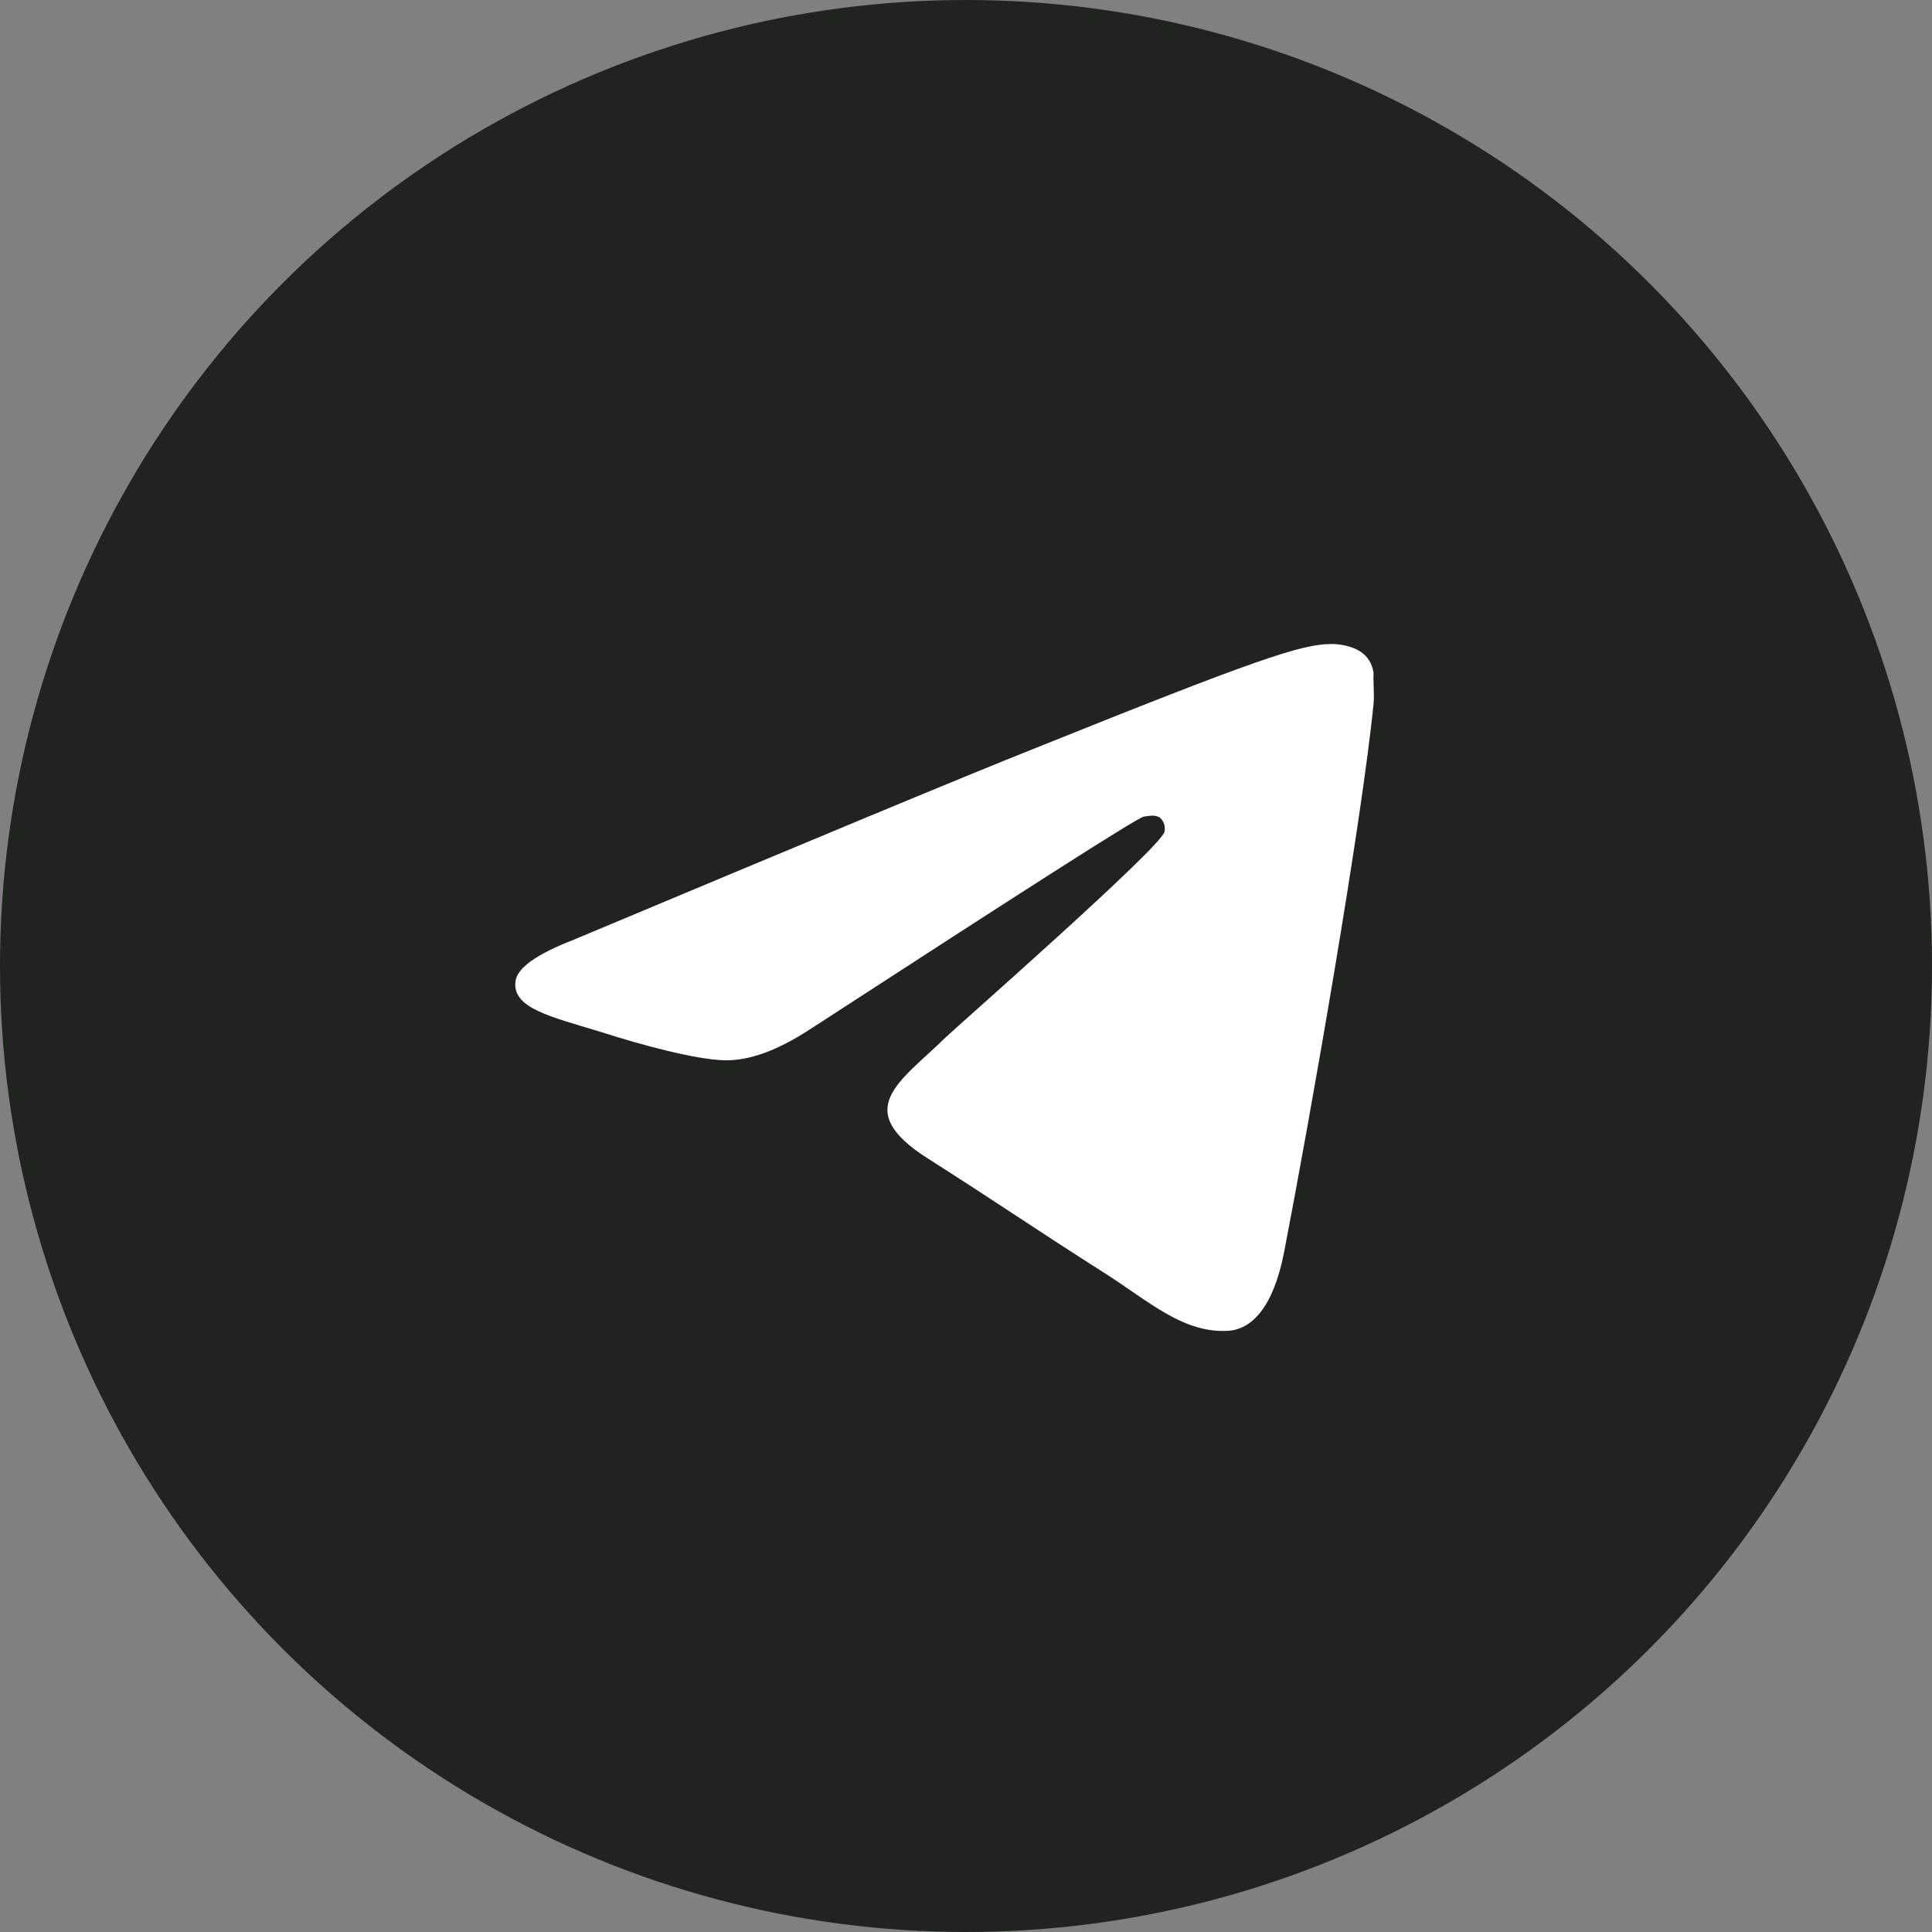
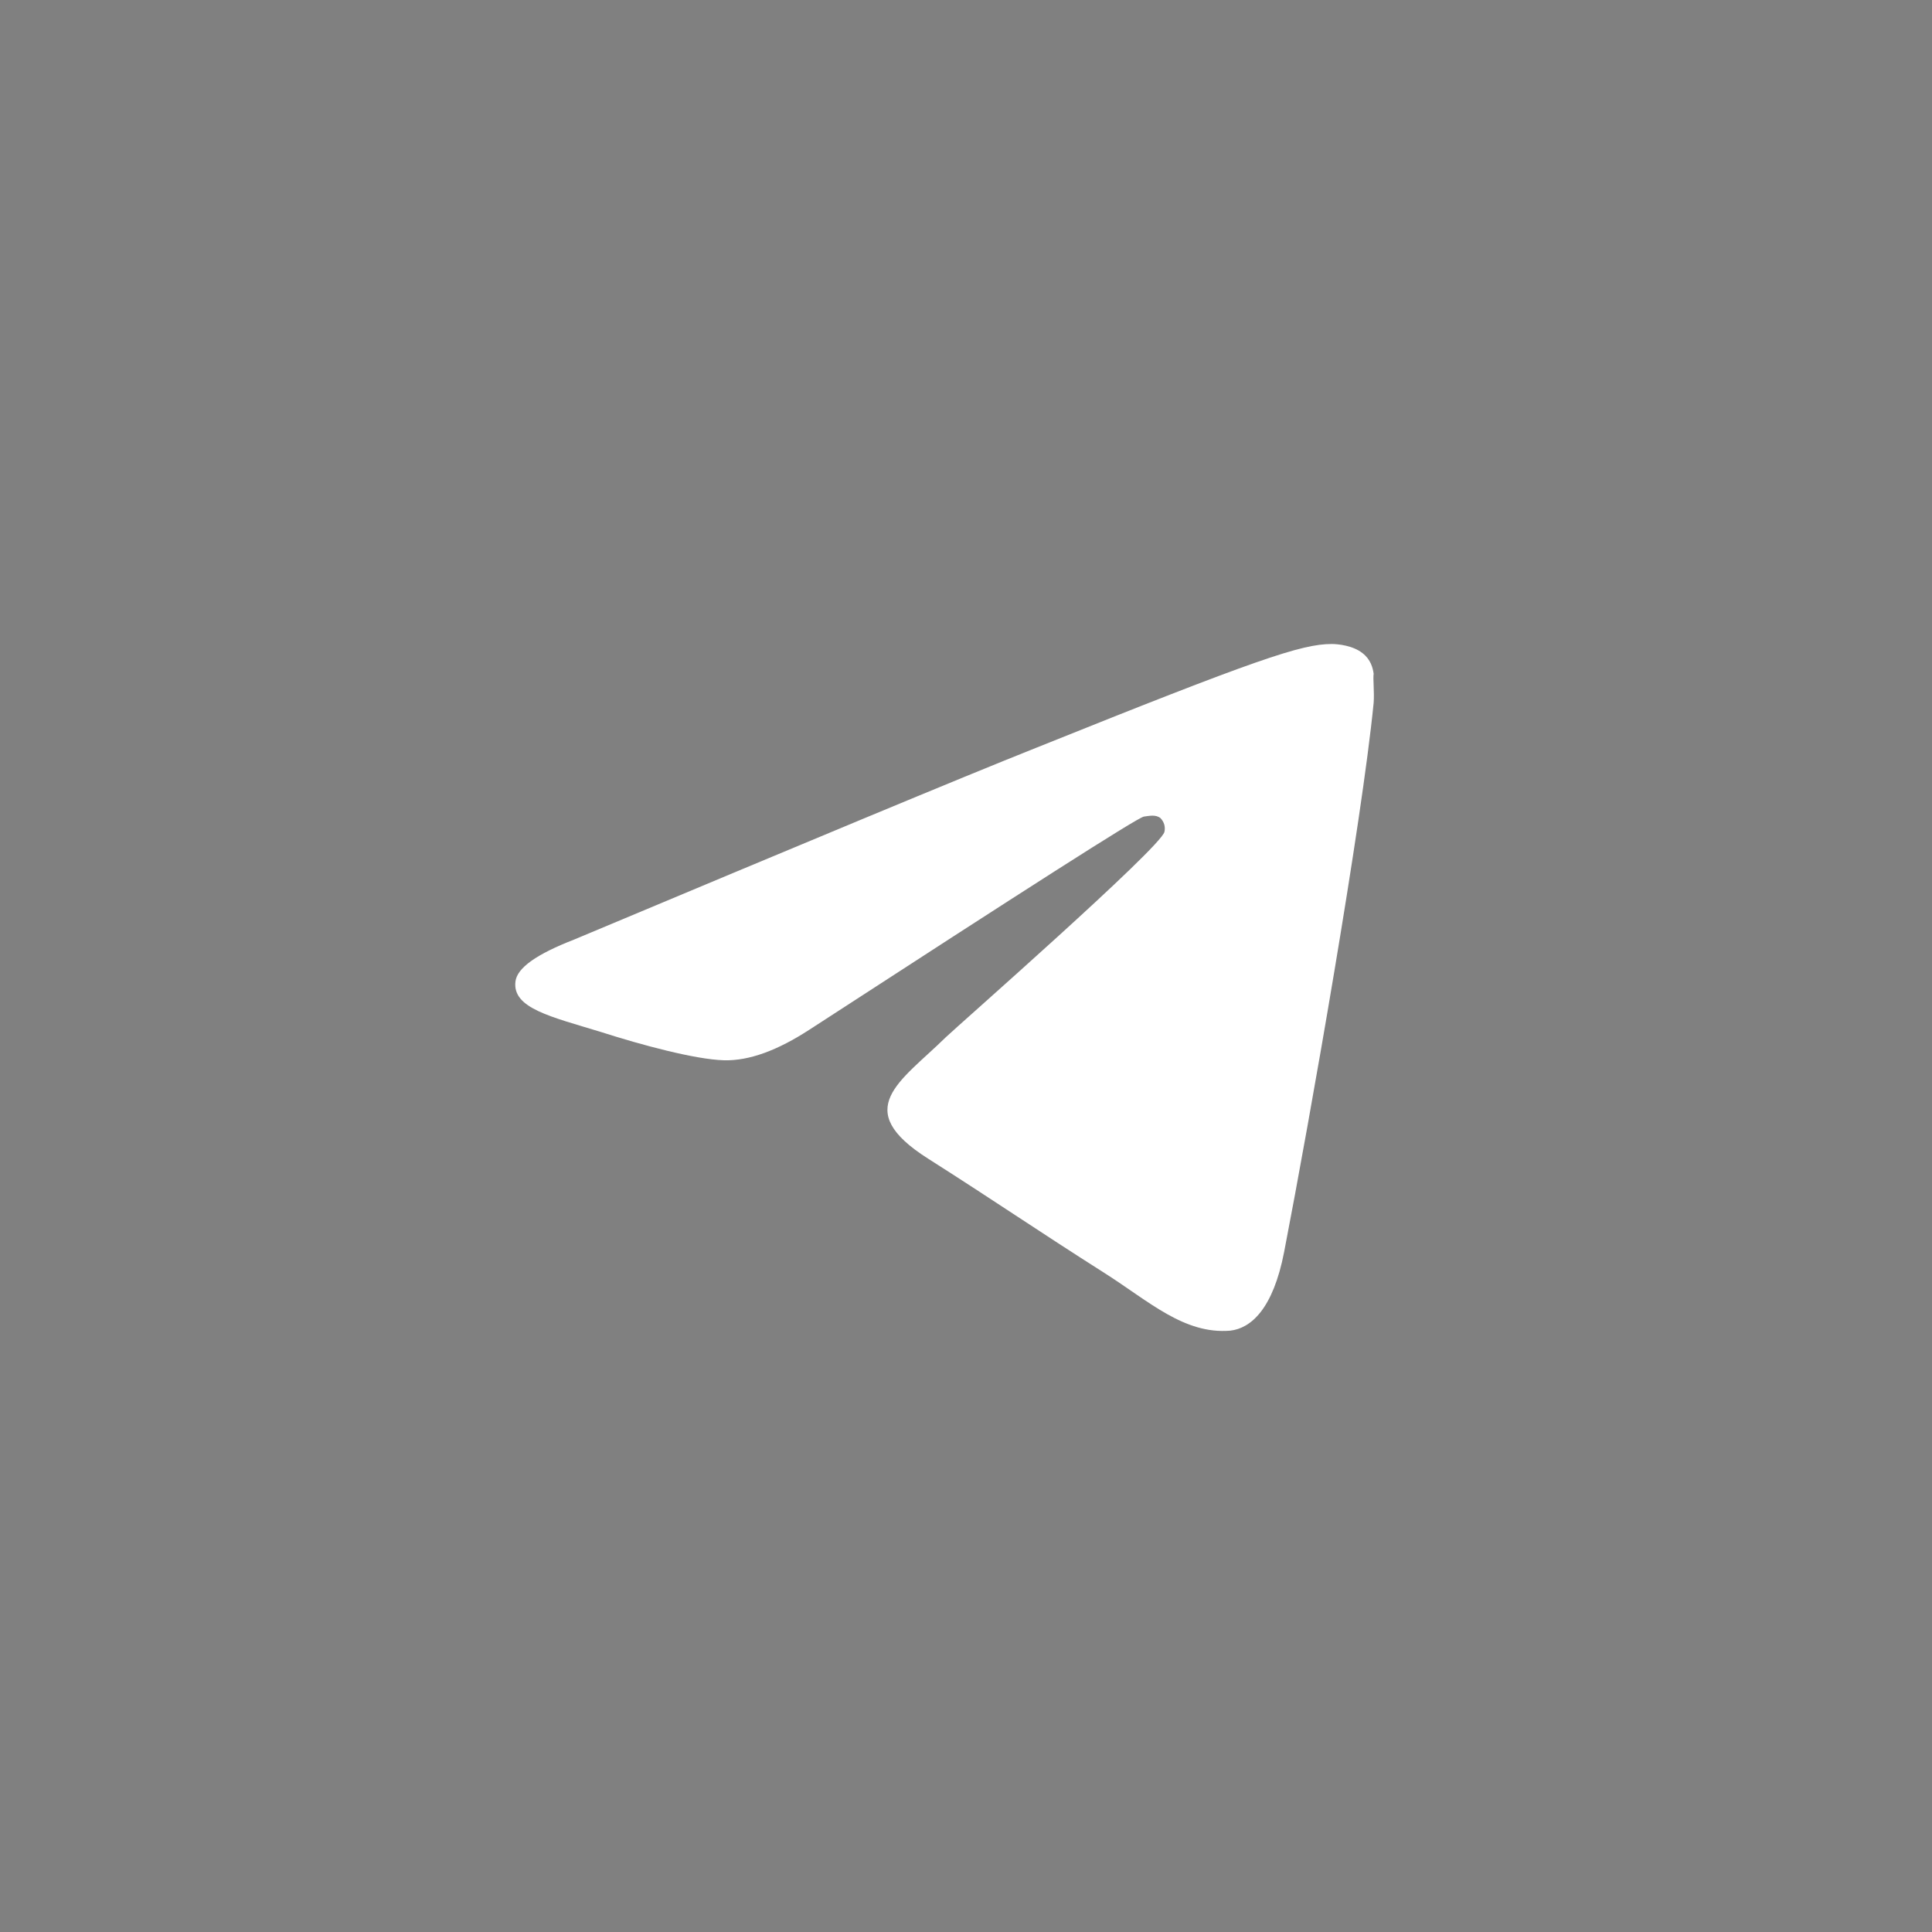
<svg xmlns="http://www.w3.org/2000/svg" width="24" height="24" viewBox="0 0 24 24" fill="none">
  <rect x="0" y="0" width="24" height="24" fill="#808080" stroke="none" />
-   <circle cx="12" cy="12" r="12" fill="#1F241E" />
  <path d="M17.064 8.731C16.916 10.23 16.277 13.873 15.952 15.552C15.814 16.264 15.538 16.501 15.282 16.53C14.711 16.577 14.278 16.169 13.727 15.818C12.861 15.268 12.368 14.926 11.532 14.395C10.557 13.778 11.187 13.437 11.748 12.886C11.896 12.744 14.416 10.533 14.465 10.334C14.472 10.304 14.471 10.273 14.463 10.243C14.454 10.213 14.438 10.186 14.416 10.163C14.357 10.116 14.278 10.135 14.209 10.144C14.121 10.163 12.742 11.046 10.055 12.791C9.661 13.047 9.307 13.18 8.992 13.171C8.637 13.161 7.968 12.981 7.466 12.82C6.846 12.63 6.363 12.526 6.403 12.194C6.422 12.023 6.668 11.852 7.131 11.672C10.006 10.467 11.916 9.67 12.87 9.29C15.607 8.19 16.168 8 16.543 8C16.621 8 16.808 8.019 16.926 8.114C17.025 8.19 17.054 8.294 17.064 8.37C17.054 8.427 17.074 8.598 17.064 8.731Z" fill="white" />
</svg>